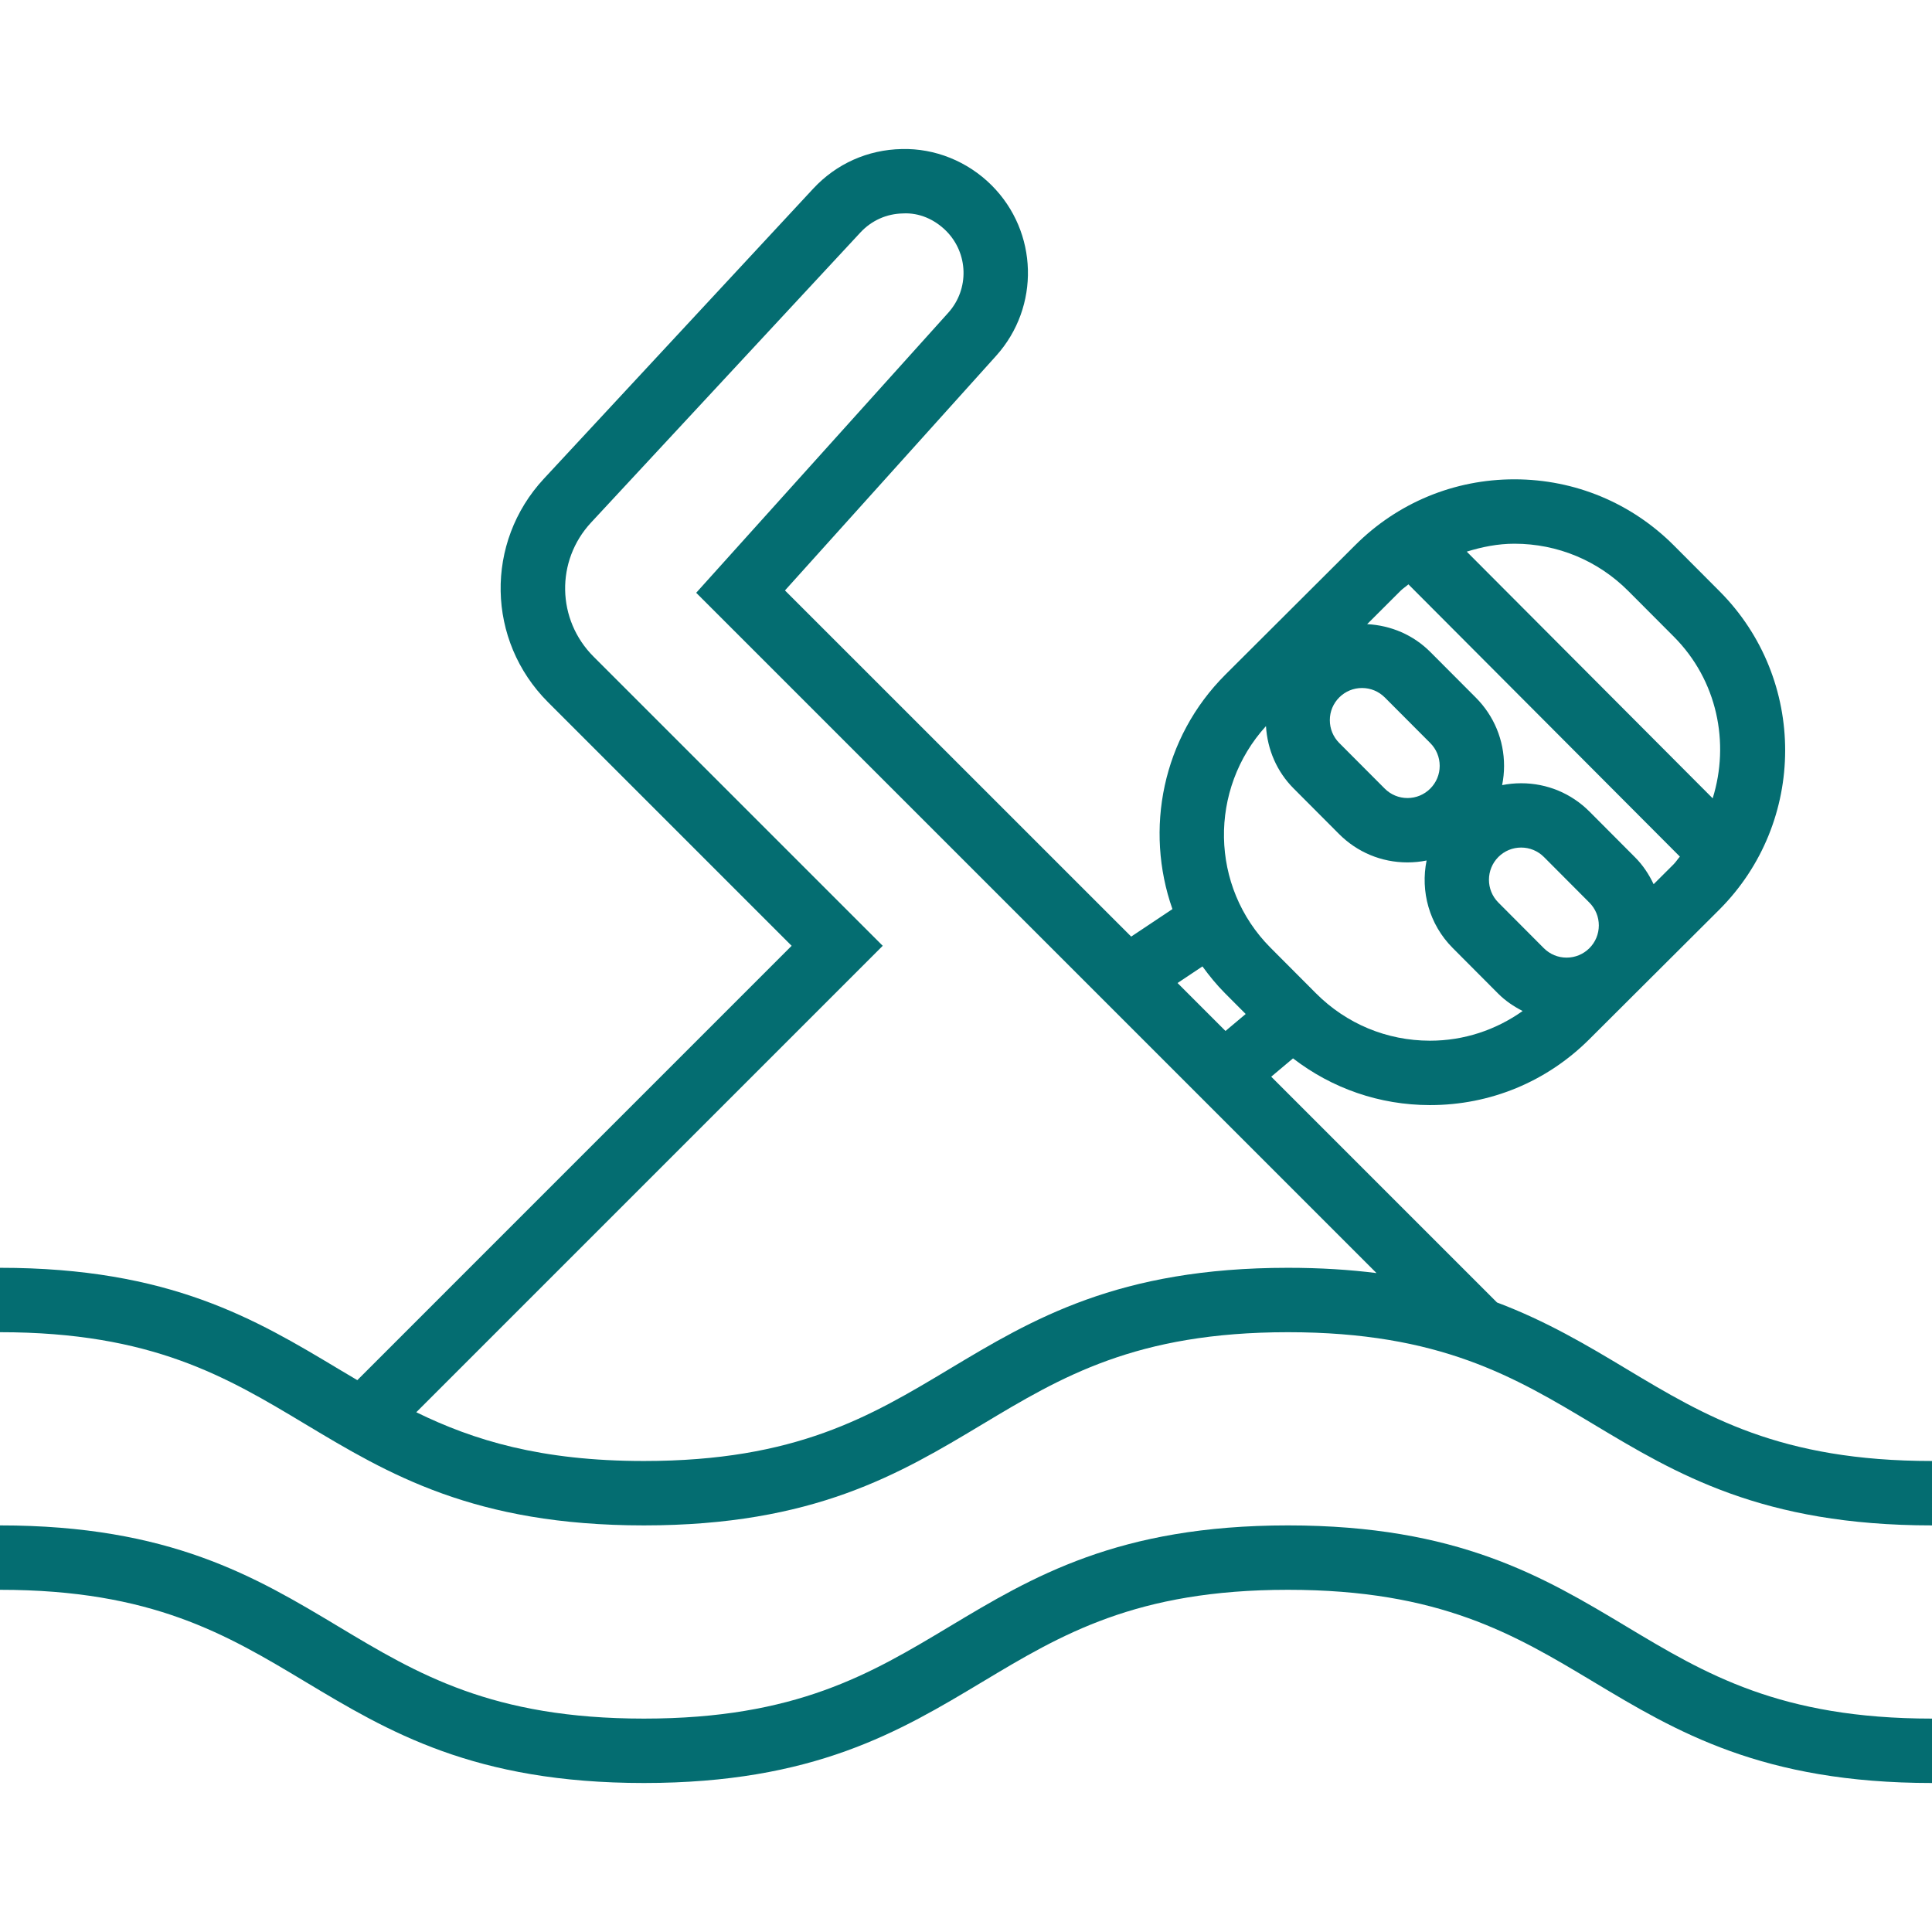
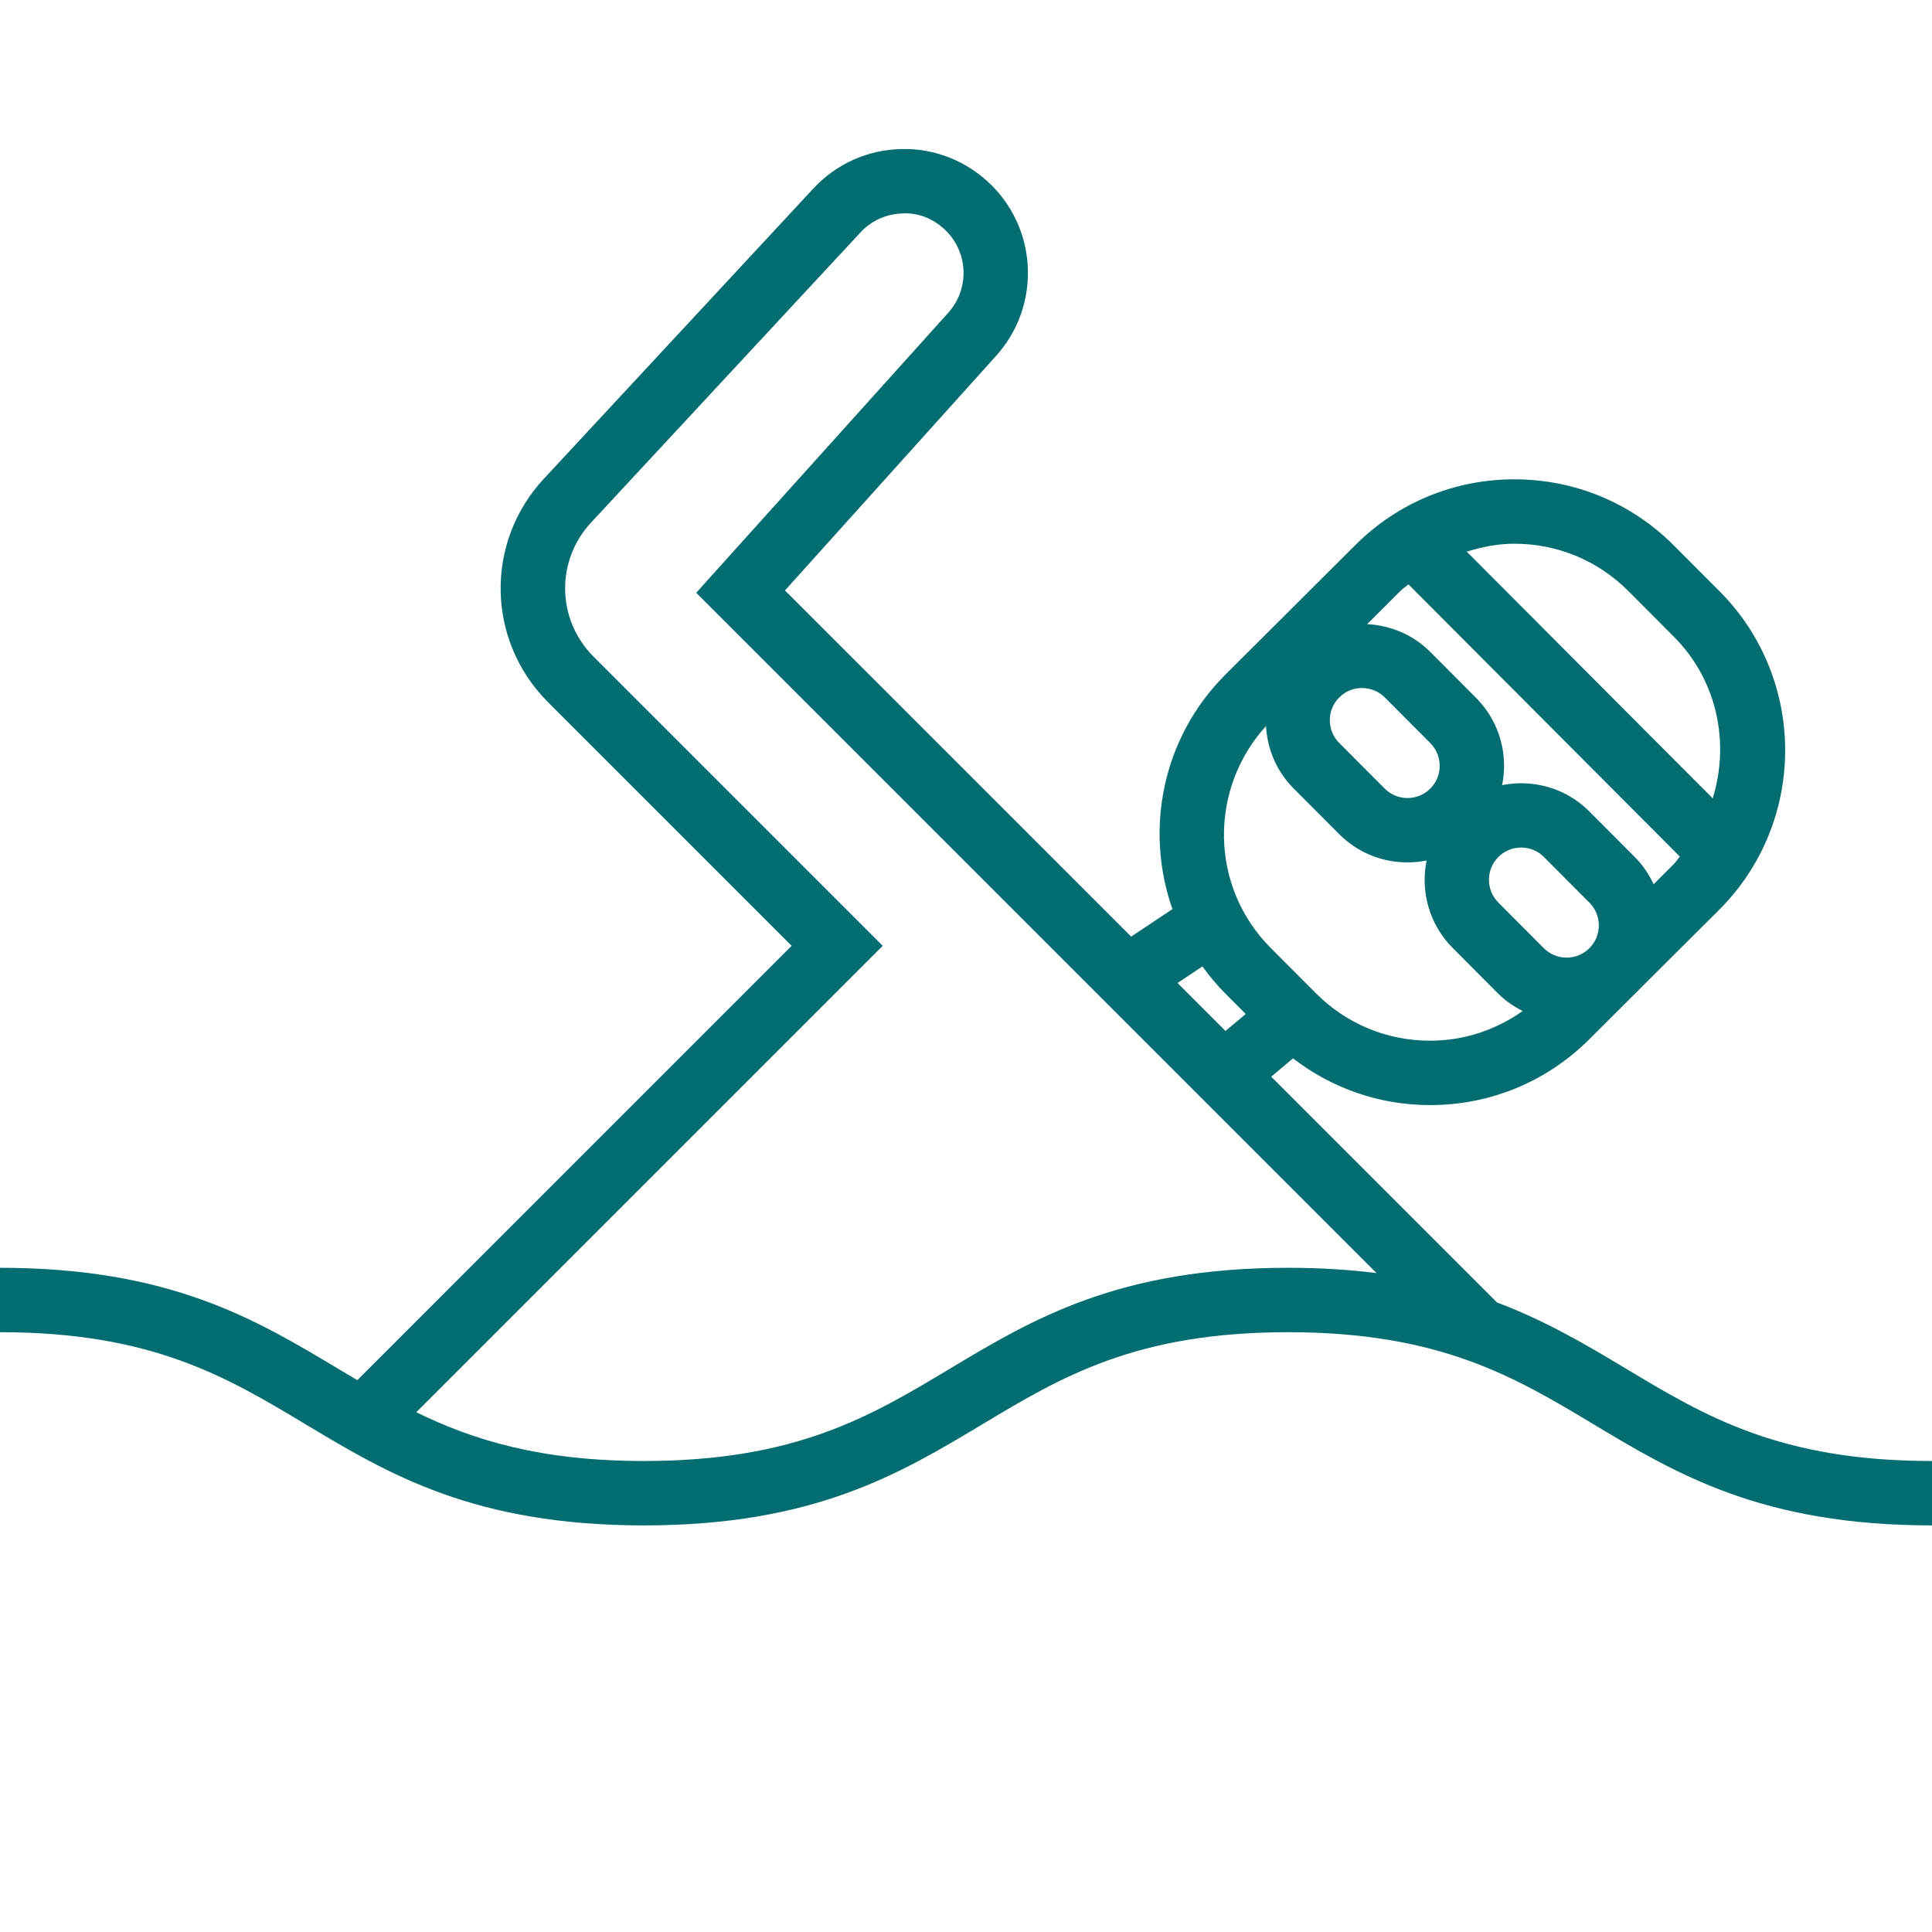
<svg xmlns="http://www.w3.org/2000/svg" version="1.1" width="512" height="512" x="0" y="0" viewBox="0 0 512 512" style="enable-background:new 0 0 512 512" xml:space="preserve" class="">
  <g>
    <g>
      <g>
        <path d="M431.053,362.8c-10.479-6.289-21.163-12.663-34.33-17.63l-59.836-59.836l5.777-4.855    c10.359,7.979,22.946,12.365,36.241,12.382c0.026,0,0.06,0,0.094,0c15.923,0,30.899-6.187,42.172-17.434l12.083-12.049    c0,0,0,0,0.009,0c0.008,0,0,0,0-0.009l22.298-22.229c23.322-23.262,23.373-61.158,0.12-84.471l-12.049-12.083    c-11.264-11.298-26.257-17.536-42.206-17.562c-0.034,0-0.06,0-0.094,0c-15.923,0-30.899,6.187-42.172,17.434l-34.381,34.287    c-16.819,16.768-21.47,41.131-14.071,62.174l-10.931,7.287l-91.75-91.733l55.962-62.182c11.682-12.979,11.162-32.836-1.195-45.184    c-6.374-6.366-15.061-9.847-23.825-9.609c-9.003,0.171-17.331,3.9-23.45,10.487l-71.39,76.885    c-15.684,16.896-15.206,42.897,1.092,59.204l64.572,64.572L94.694,365.753c-1.655-0.981-3.319-1.963-4.975-2.953    C67.746,349.616,45.022,335.98,0,335.98v17.067c40.303,0,60.041,11.844,80.93,24.38c21.973,13.184,44.689,26.82,89.719,26.82    c45.03,0,67.755-13.636,89.728-26.82c20.898-12.535,40.644-24.38,80.947-24.38s60.049,11.844,80.947,24.38    c21.973,13.184,44.698,26.82,89.728,26.82V387.18C471.697,387.18,451.951,375.336,431.053,362.8z M421.197,251.287    c-1.613,1.604-3.755,2.492-6.033,2.492h-0.009c-2.278,0-4.42-0.896-6.033-2.509l-12.049-12.092    c-3.319-3.337-3.311-8.747,0.017-12.075c1.613-1.604,3.746-2.492,6.025-2.492c0.009,0,0.009,0,0.017,0    c2.278,0,4.42,0.896,6.033,2.509l12.049,12.092c1.604,1.613,2.492,3.755,2.492,6.042    C423.697,247.541,422.81,249.683,421.197,251.287z M401.314,144.091c0.017,0,0.043,0,0.068,0    c11.392,0.017,22.101,4.471,30.148,12.544l12.049,12.083c11.563,11.597,14.865,28.194,10.3,42.846l-65.178-65.374    C392.755,144.936,396.954,144.091,401.314,144.091z M371.191,156.541c0.64-0.631,1.391-1.092,2.057-1.681l71.936,72.149    c-0.589,0.666-1.041,1.417-1.681,2.057l-5.274,5.257c-1.237-2.603-2.833-5.043-4.932-7.134l-12.049-12.092    c-4.821-4.838-11.247-7.518-18.091-7.526c-0.009,0-0.026,0-0.043,0c-1.707,0-3.396,0.171-5.035,0.495    c0.333-1.655,0.512-3.345,0.512-5.069c0.008-6.835-2.645-13.269-7.475-18.116l-12.049-12.083    c-4.506-4.523-10.428-7.057-16.759-7.39L371.191,156.541z M354.918,184.821c1.613-1.604,3.746-2.492,6.025-2.492    c0.009,0,0.009,0,0.017,0c2.278,0,4.42,0.896,6.033,2.509l12.049,12.083c1.604,1.613,2.492,3.755,2.492,6.042    c0,2.278-0.896,4.42-2.509,6.033c-1.613,1.604-3.746,2.492-6.025,2.492h-0.009c-2.278,0-4.42-0.896-6.033-2.509l-12.049-12.083    c-1.604-1.613-2.492-3.755-2.492-6.042S353.306,186.434,354.918,184.821z M335.497,192.424c0.375,6.229,2.876,12.058,7.313,16.512    l12.049,12.083c4.821,4.838,11.247,7.518,18.091,7.526c0.017,0,0.026,0,0.043,0c1.724,0,3.422-0.171,5.069-0.503    c-1.647,8.124,0.648,16.896,6.929,23.194l12.049,12.092c1.911,1.92,4.13,3.396,6.477,4.599c-7.142,5.06-15.599,7.868-24.533,7.868    c-0.017,0-0.043,0-0.068,0c-11.392-0.017-22.101-4.471-30.157-12.544l-12.049-12.083    C320.606,235.005,320.307,209.132,335.497,192.424z M318.66,256.108c1.801,2.475,3.746,4.872,5.973,7.108l5.487,5.504l-5.35,4.497    l-12.706-12.706L318.66,256.108z M341.325,335.98c-45.03,0-67.755,13.636-89.728,26.82c-20.898,12.535-40.644,24.38-80.947,24.38    c-27.332,0-45.141-5.495-60.331-12.919l123.614-123.614l-76.638-76.638c-9.779-9.779-10.069-25.387-0.657-35.524l71.39-76.885    c2.944-3.166,6.938-4.958,11.255-5.035c4.292-0.247,8.38,1.562,11.443,4.617c5.931,5.931,6.187,15.462,0.572,21.7l-66.799,74.214    l100.77,100.762l38.494,38.494l41.028,41.028C357.683,336.484,349.918,335.98,341.325,335.98z" fill="#046d71" data-original="#000000" style="" />
      </g>
    </g>
    <g>
      <g>
-         <path d="M431.053,431.067c-21.973-13.184-44.698-26.82-89.728-26.82s-67.755,13.636-89.728,26.82    c-20.898,12.535-40.644,24.38-80.947,24.38c-40.303,0-60.041-11.844-80.93-24.38C67.746,417.883,45.022,404.247,0,404.247v17.067    c40.303,0,60.041,11.844,80.93,24.38c21.973,13.184,44.689,26.82,89.719,26.82c45.03,0,67.755-13.636,89.728-26.82    c20.898-12.535,40.644-24.38,80.947-24.38s60.049,11.844,80.947,24.38c21.973,13.184,44.698,26.82,89.728,26.82v-17.067    C471.697,455.447,451.951,443.603,431.053,431.067z" fill="#046d71" data-original="#000000" style="" />
-       </g>
+         </g>
    </g>
    <g>
</g>
    <g>
</g>
    <g>
</g>
    <g>
</g>
    <g>
</g>
    <g>
</g>
    <g>
</g>
    <g>
</g>
    <g>
</g>
    <g>
</g>
    <g>
</g>
    <g>
</g>
    <g>
</g>
    <g>
</g>
    <g>
</g>
  </g>
</svg>